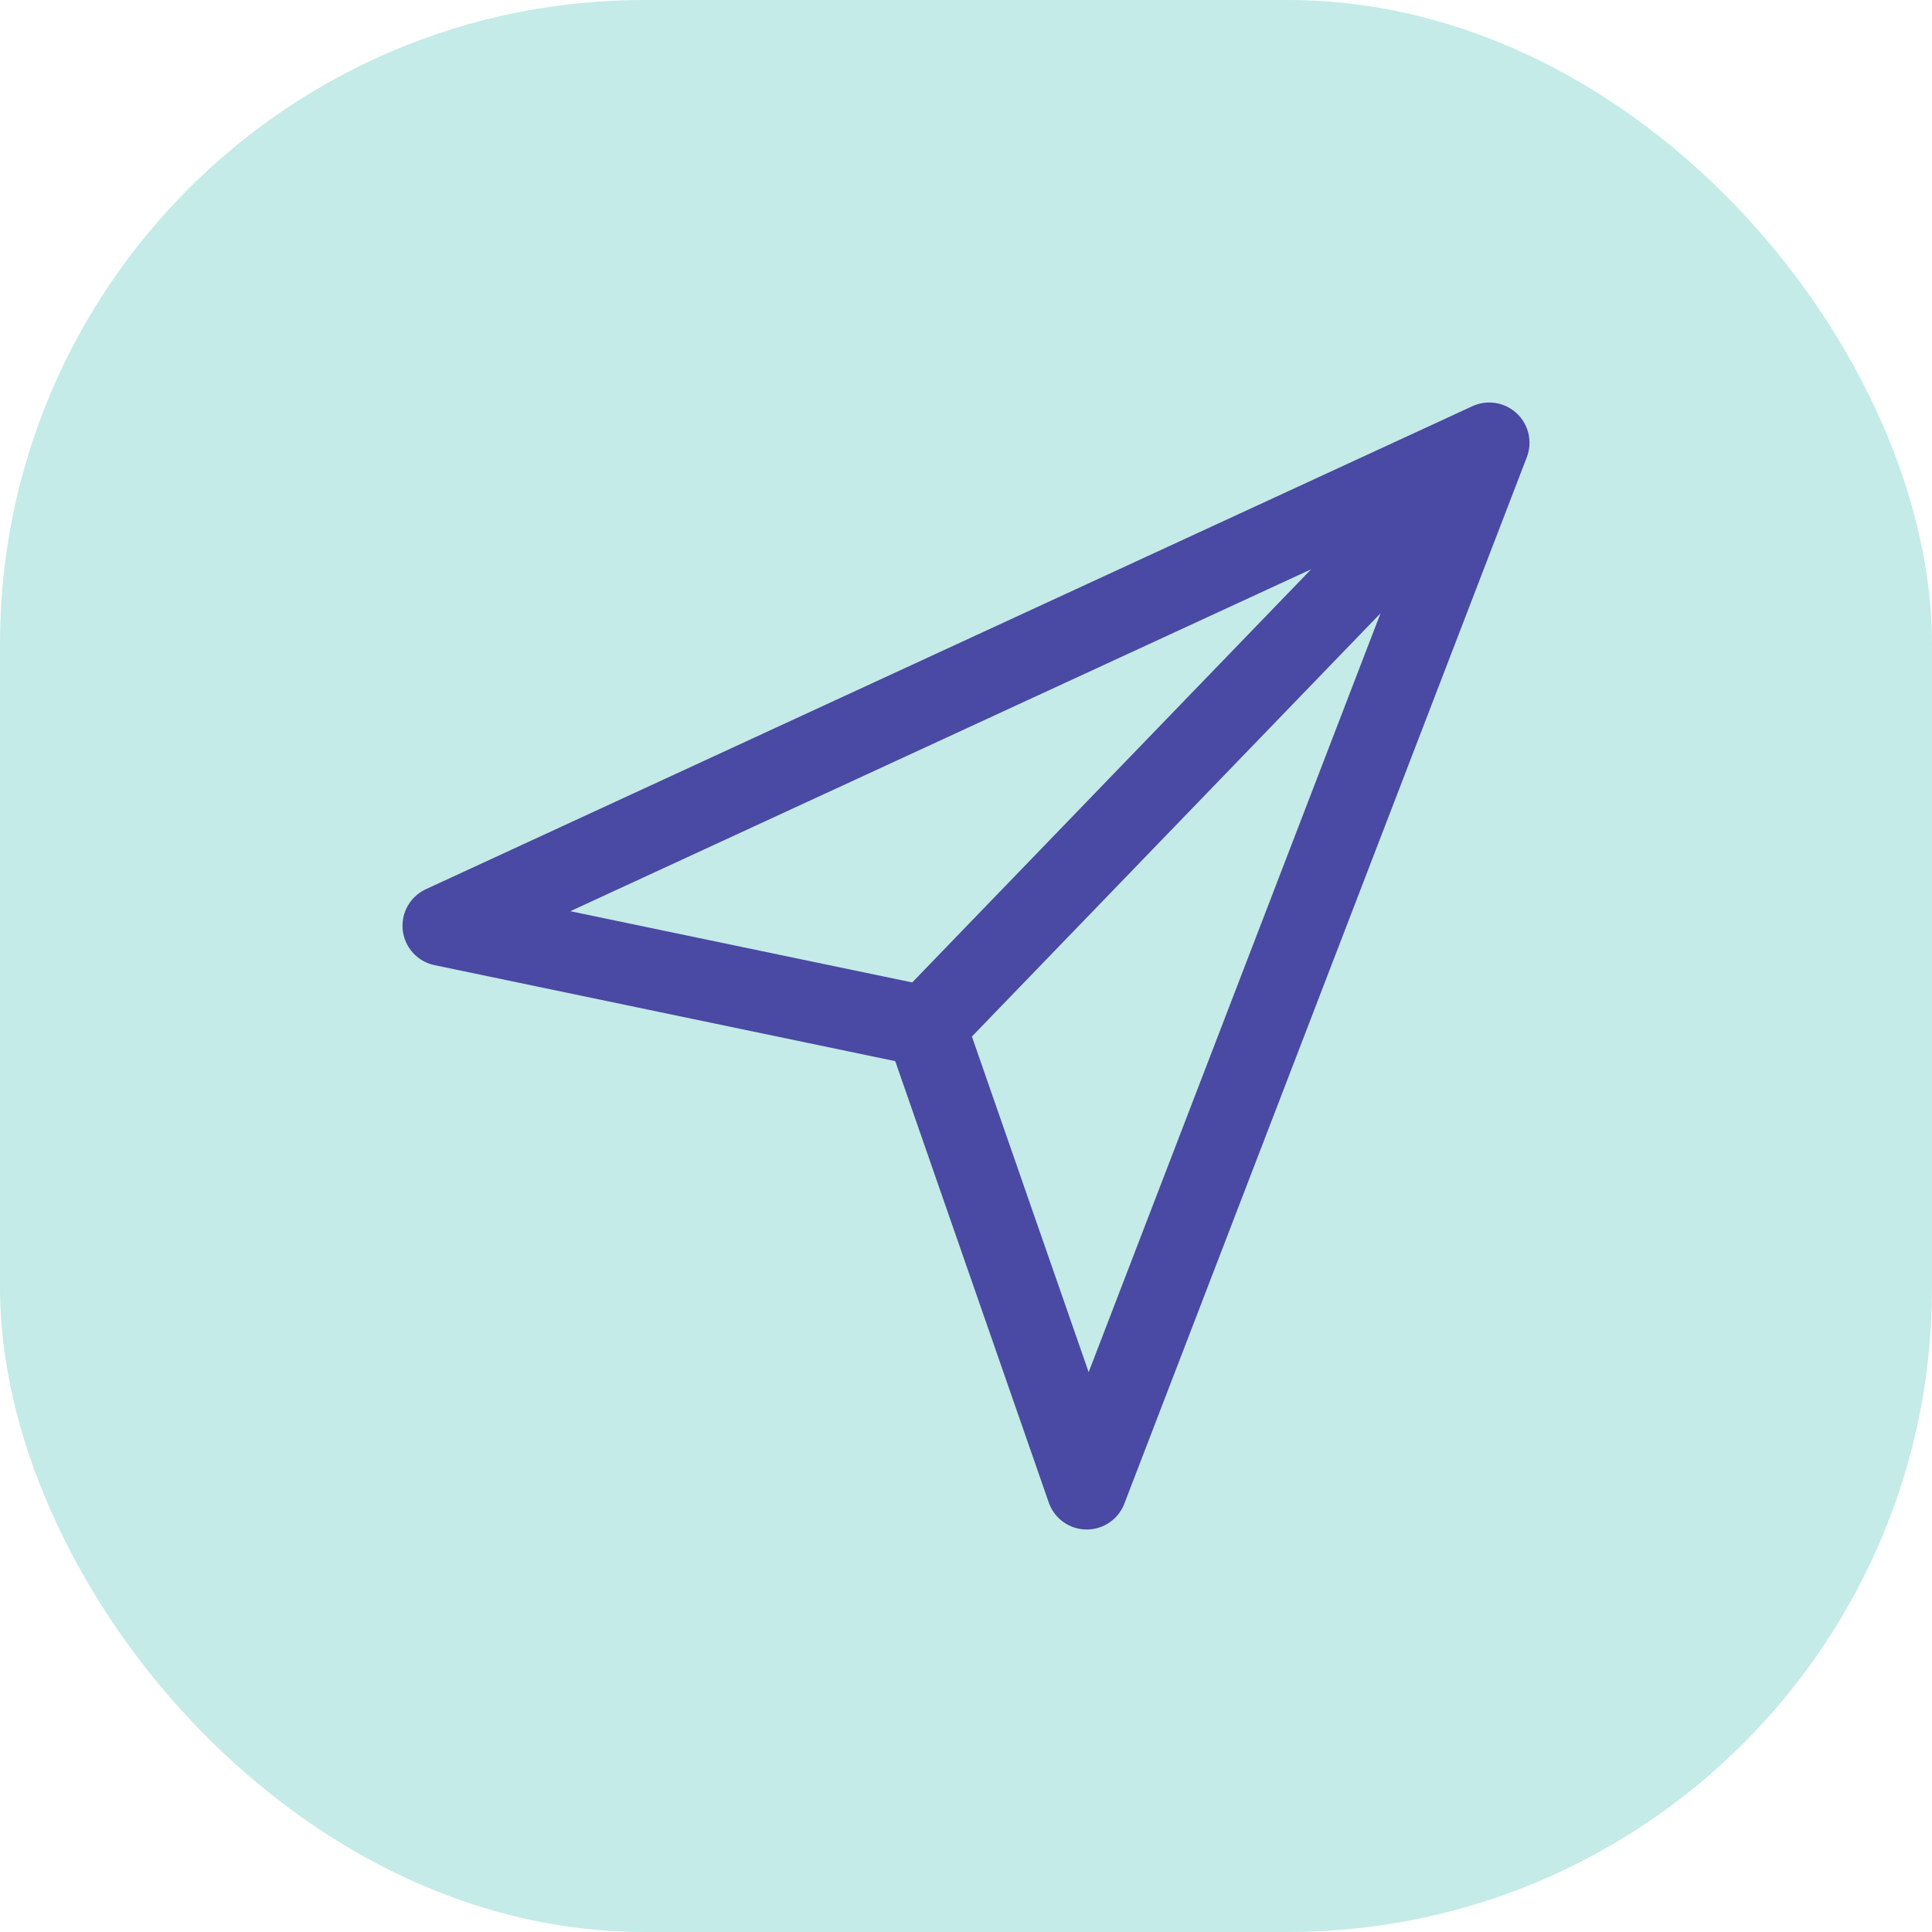
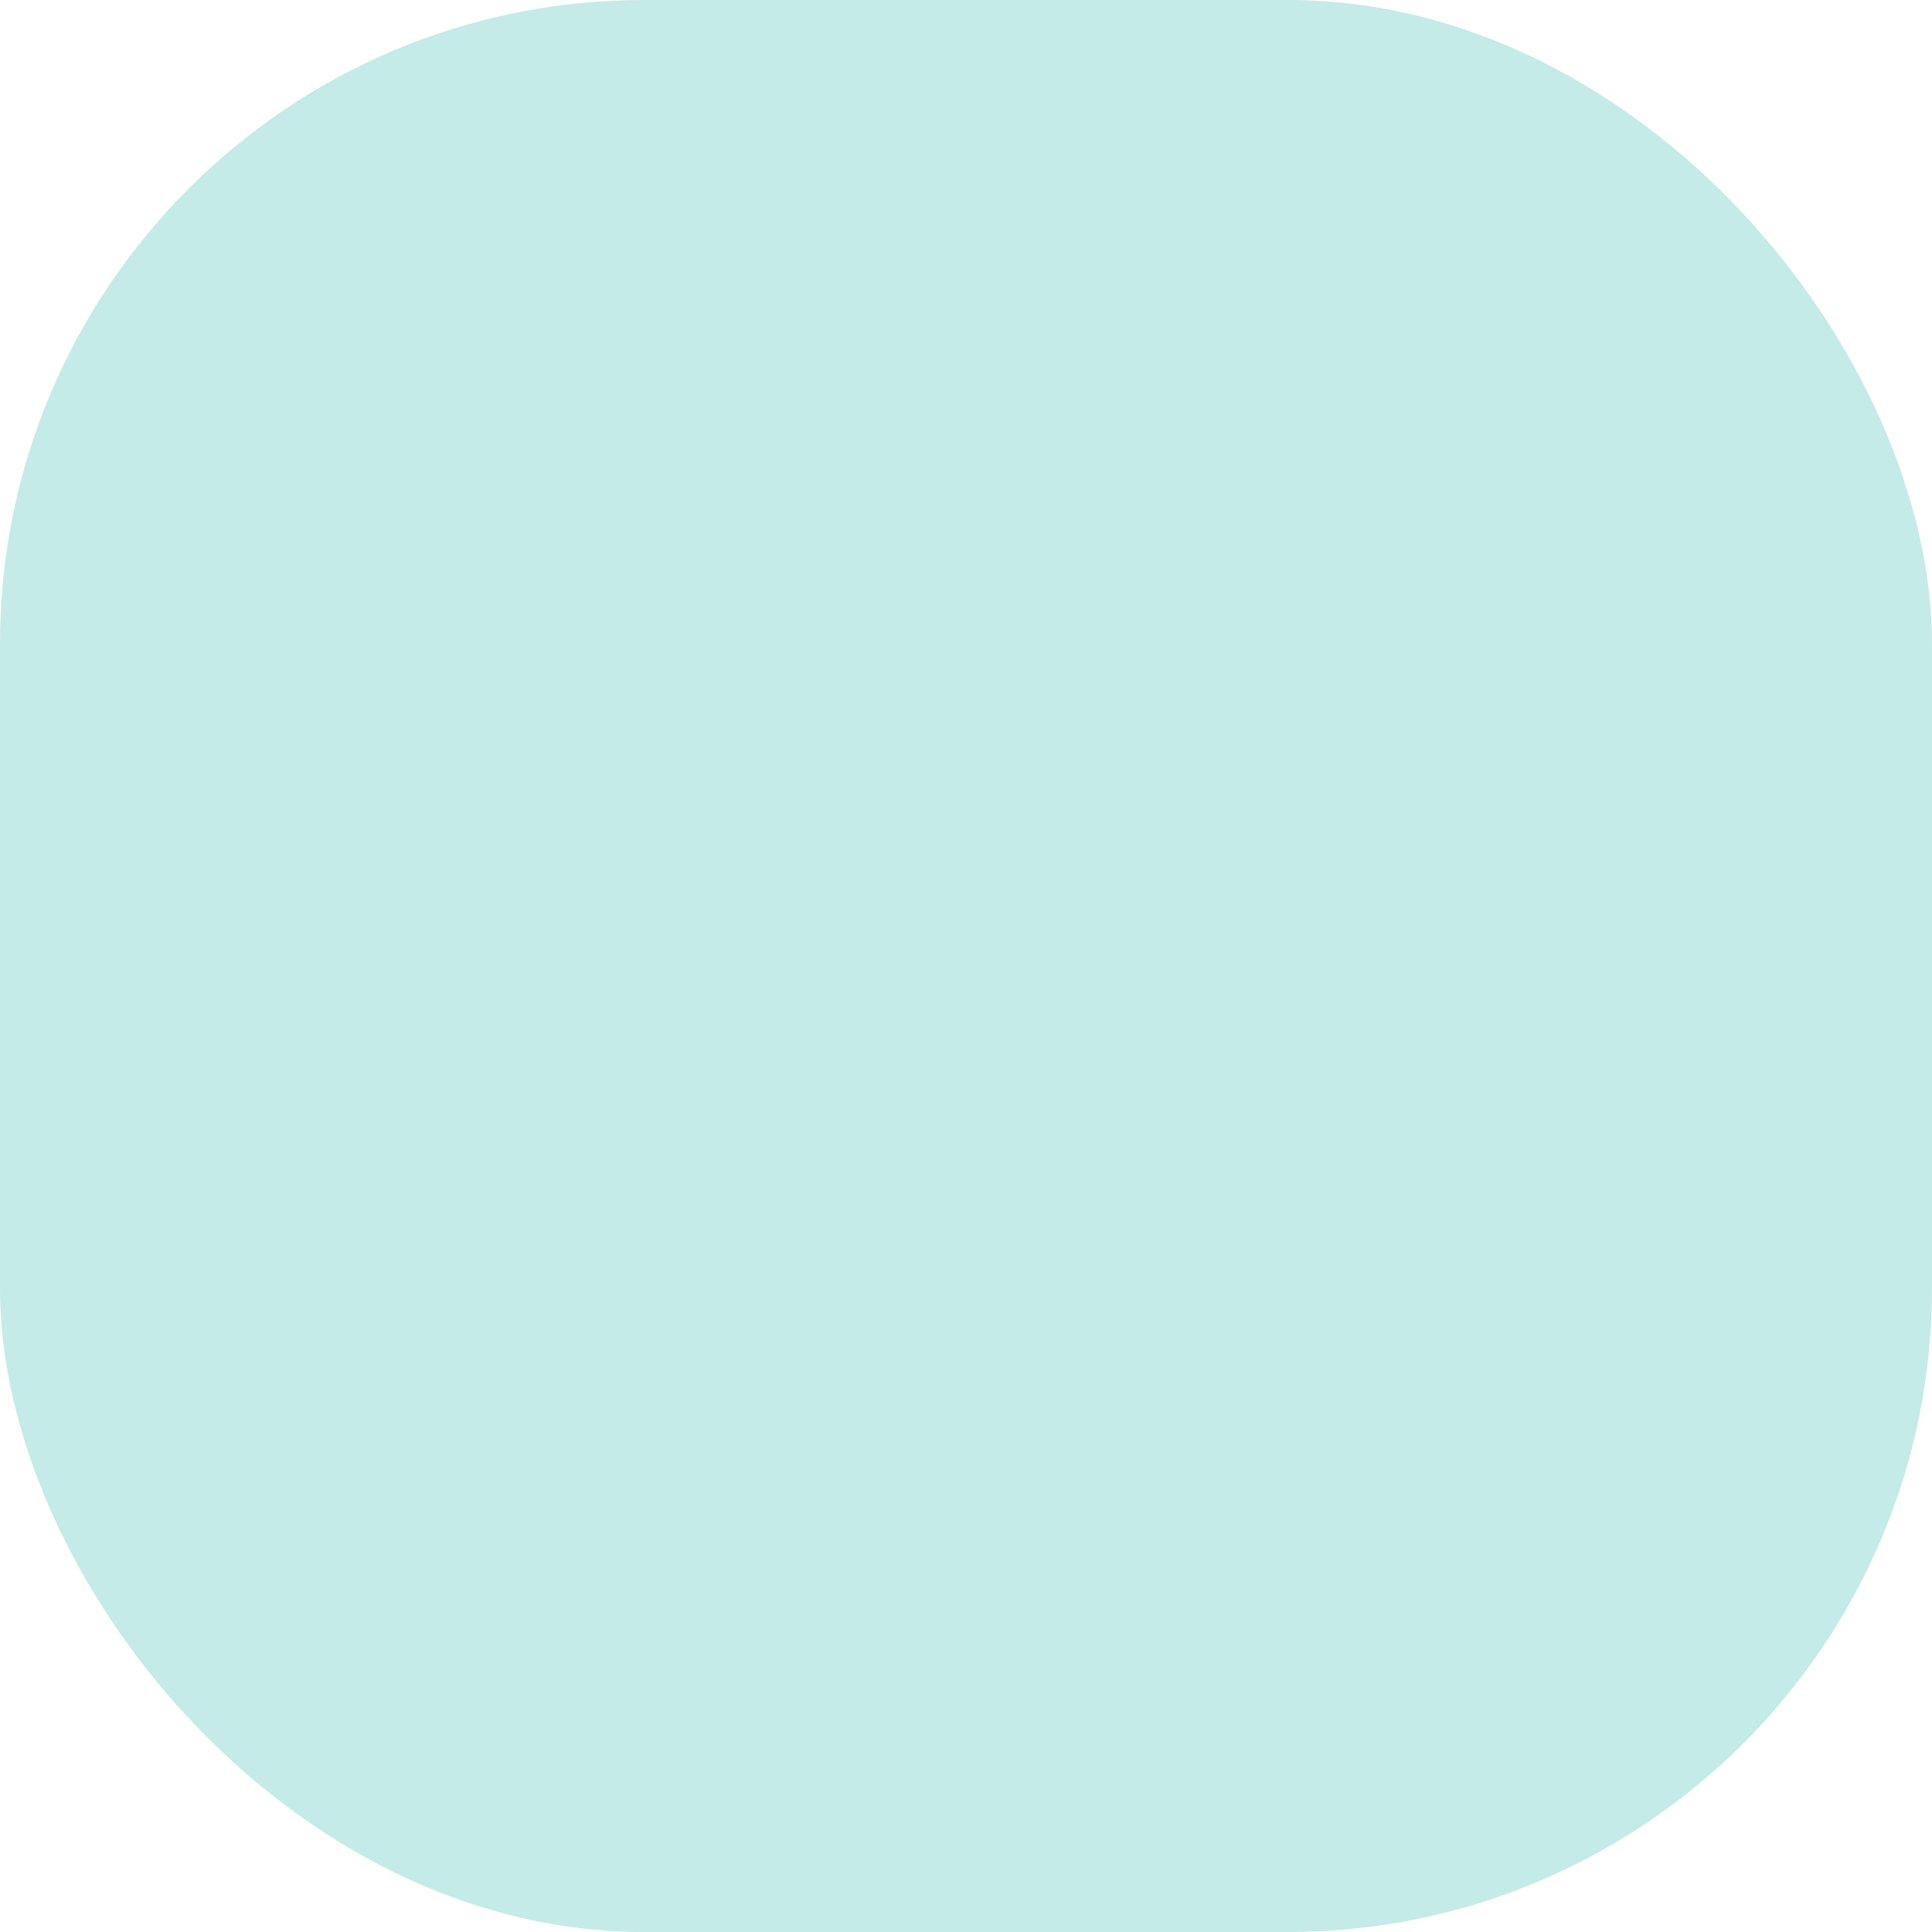
<svg xmlns="http://www.w3.org/2000/svg" width="48" height="48" viewBox="0 0 48 48" fill="none">
  <rect width="48" height="48" rx="16" fill="#C4EBE7" />
-   <path d="M37 11L11 23L23 25.5M37 11L27 37L23 25.5M37 11L23 25.5" stroke="#4A49A3" stroke-width="2" stroke-linecap="round" stroke-linejoin="round" />
</svg>